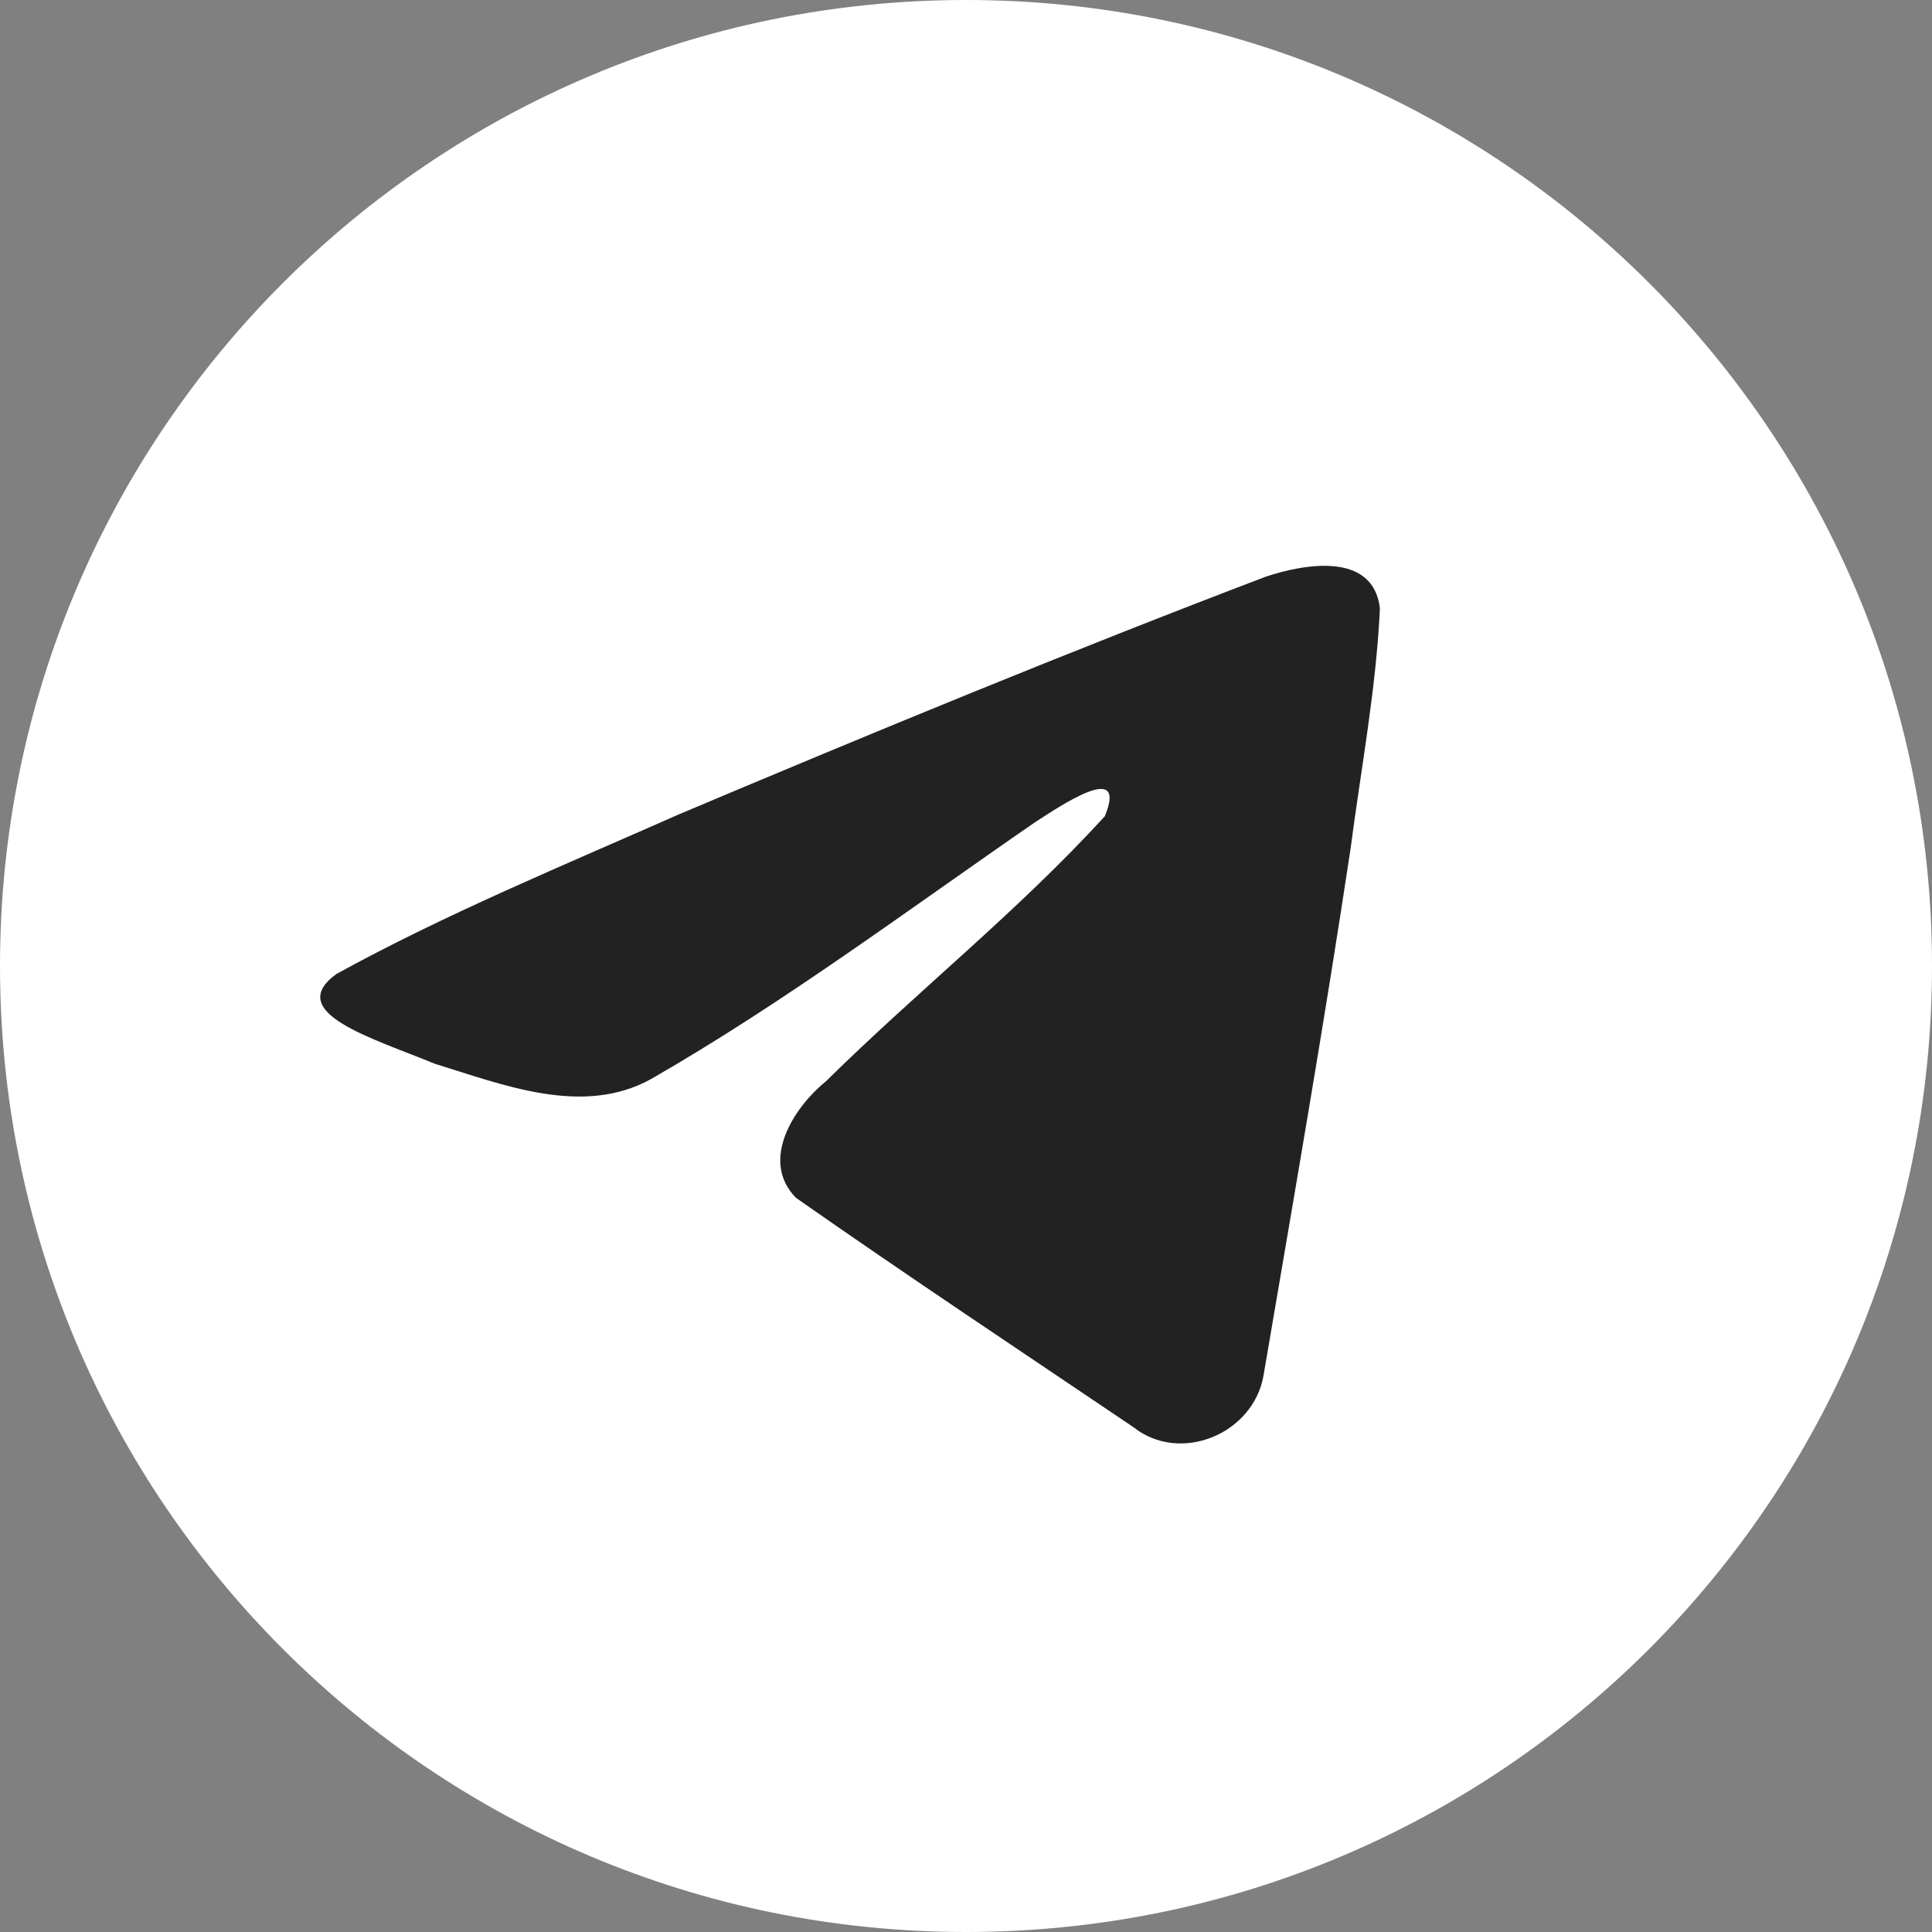
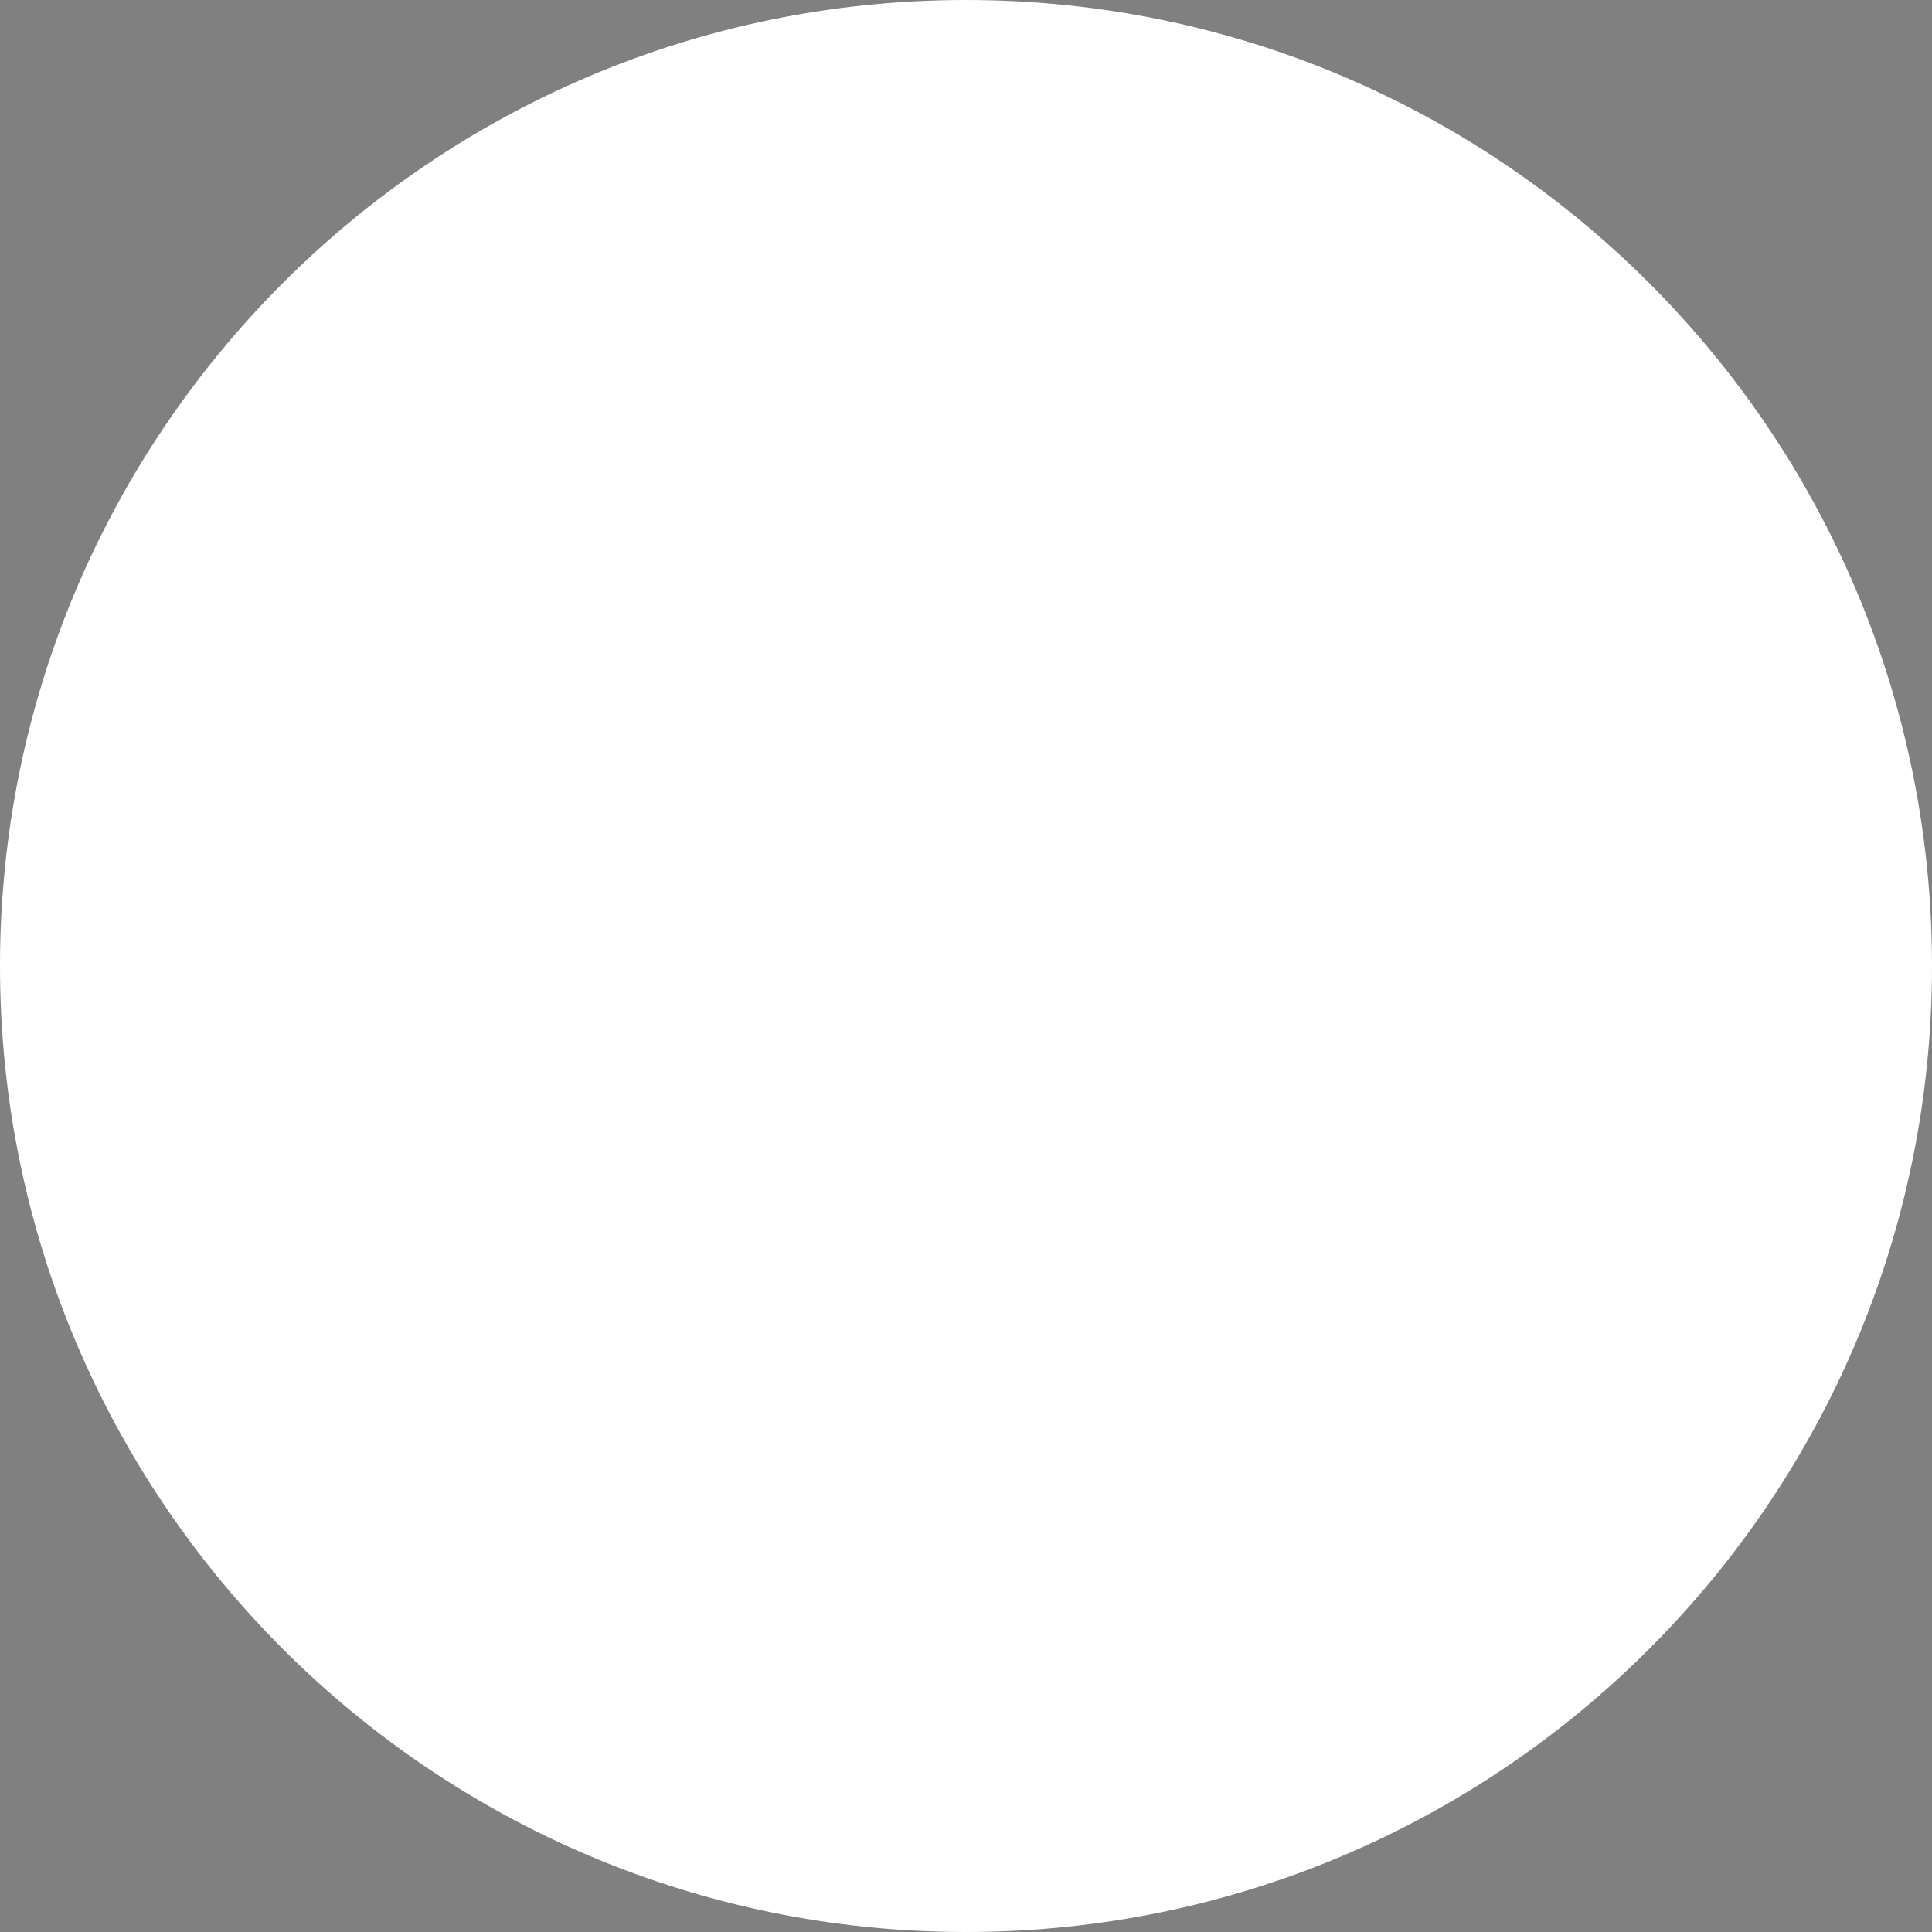
<svg xmlns="http://www.w3.org/2000/svg" width="50" height="50" viewBox="0 0 50 50" fill="none">
  <rect x="0" y="0" width="50" height="50" fill="#808080" stroke="none" />
  <path d="M50 25C50 38.807 38.807 50 25 50C11.193 50 0 38.807 0 25C0 11.193 11.193 0 25 0C38.807 0 50 11.193 50 25Z" fill="white" />
-   <path d="M8.702 25.209C11.508 23.663 14.639 22.373 17.566 21.077C22.6 18.953 27.654 16.867 32.759 14.924C33.752 14.593 35.537 14.27 35.712 15.742C35.616 17.825 35.222 19.897 34.952 21.968C34.266 26.523 33.472 31.063 32.699 35.603C32.432 37.115 30.538 37.898 29.326 36.93C26.412 34.963 23.477 33.014 20.601 31.001C19.659 30.043 20.532 28.669 21.374 27.985C23.773 25.62 26.318 23.611 28.592 21.125C29.205 19.643 27.393 20.892 26.795 21.274C23.51 23.538 20.306 25.94 16.843 27.929C15.073 28.903 13.012 28.071 11.243 27.527C9.658 26.871 7.335 26.209 8.702 25.209Z" fill="#222222" />
</svg>